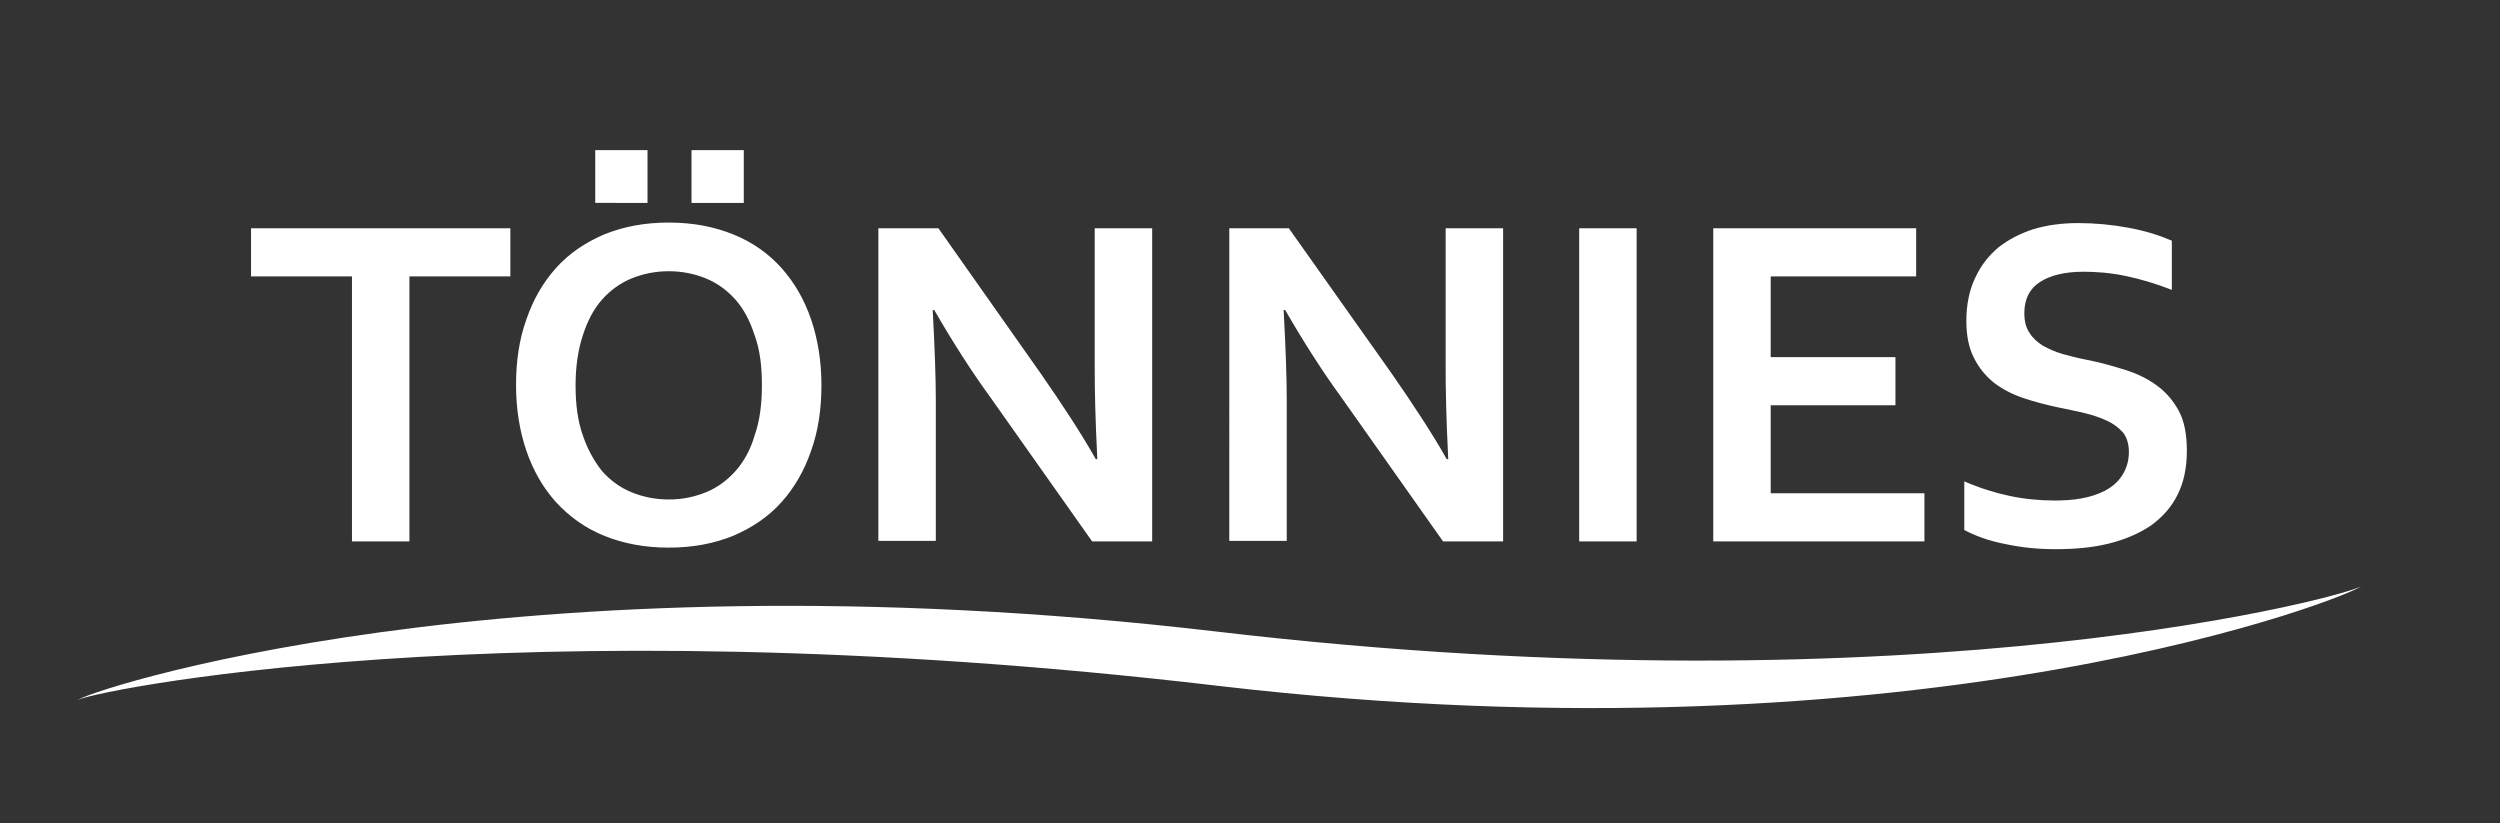
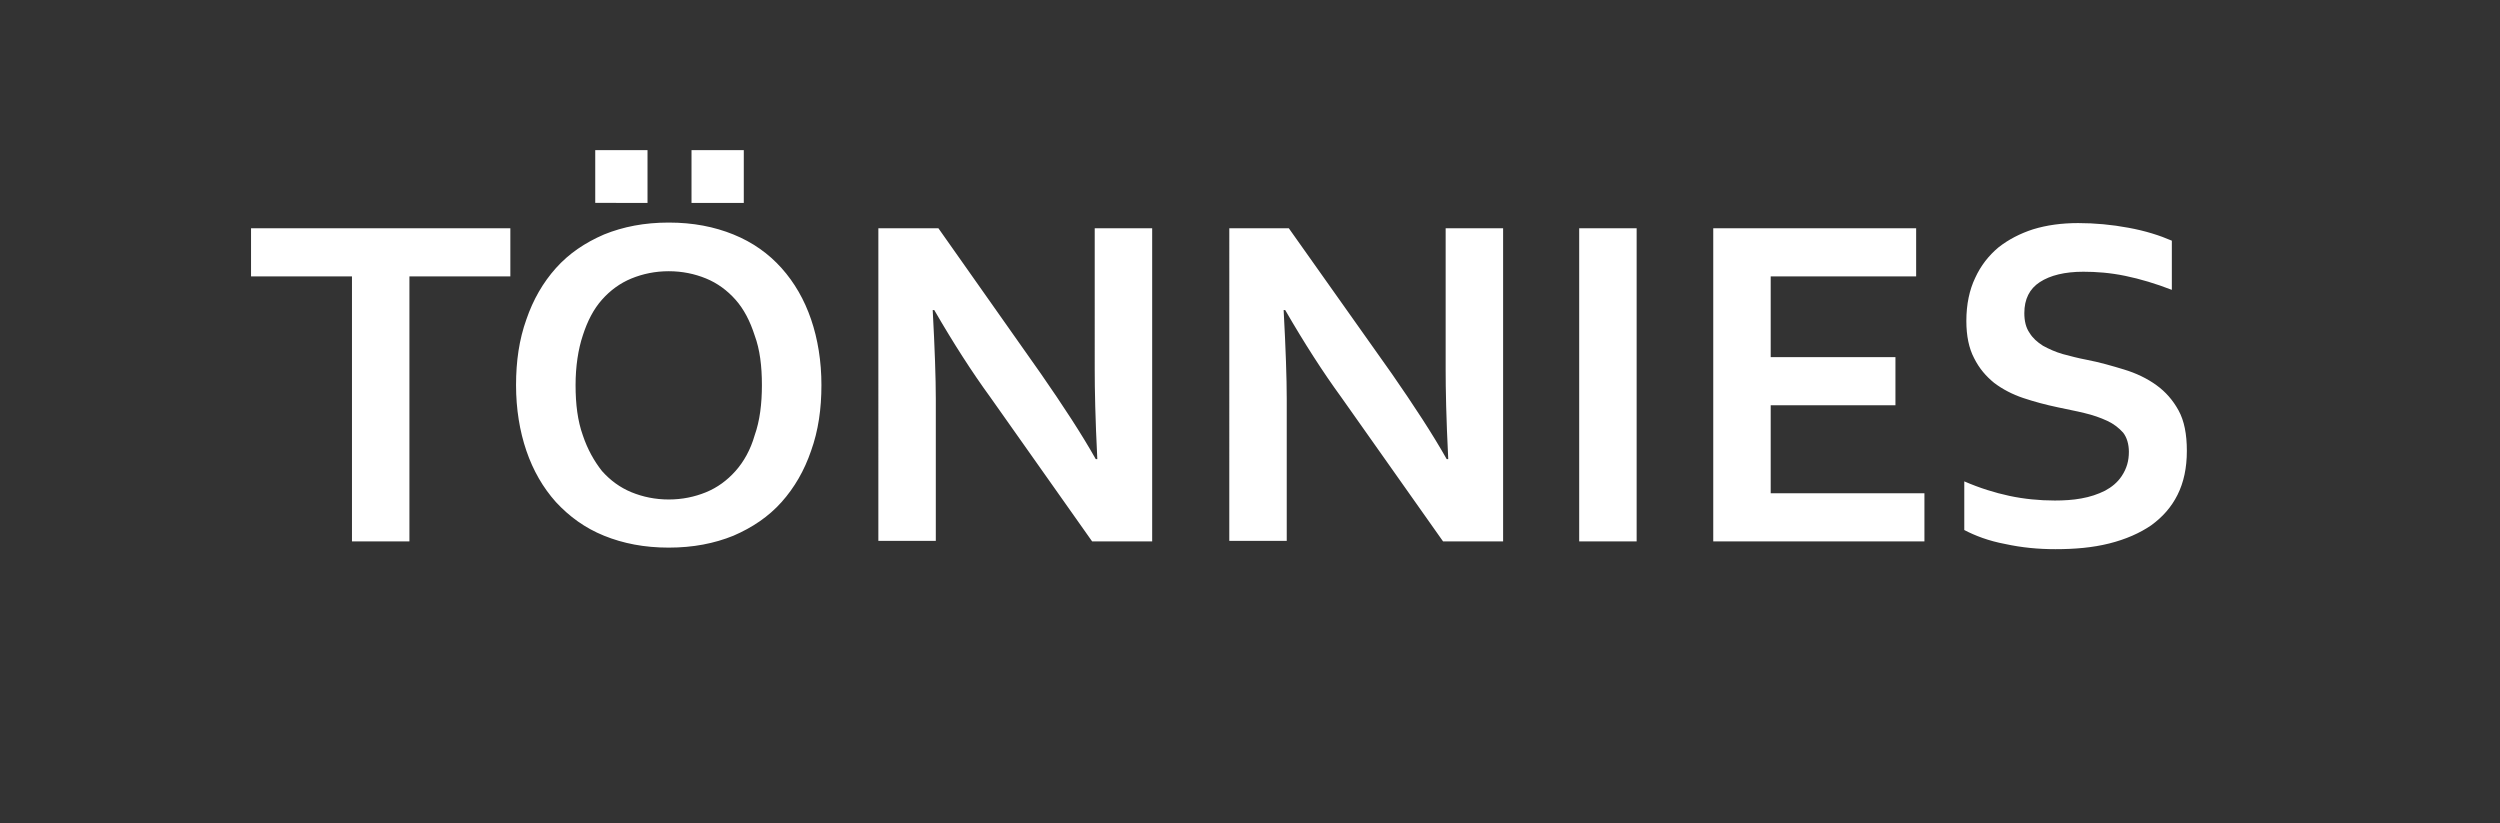
<svg xmlns="http://www.w3.org/2000/svg" version="1.1" id="Ebene_1" x="0px" y="0px" viewBox="0 0 483 159" style="enable-background:new 0 0 483 159;" xml:space="preserve">
  <rect x="0" y="0" width="483" height="159" fill="#333333" stroke="none" />
  <style type="text/css">
	.st0{fill-rule:evenodd;clip-rule:evenodd;fill:#FFFFFF;}
</style>
  <g>
    <path class="st0" d="M79.1,104.6H68V53.4H48.5v-9.3h50.1v9.3H79.1V104.6L79.1,104.6z M147.2,74.4c0-3.7-0.4-6.9-1.4-9.6   c-0.9-2.8-2.1-5.1-3.7-6.9c-1.6-1.8-3.5-3.2-5.7-4.1c-2.2-0.9-4.6-1.4-7.2-1.4c-2.6,0-5,0.5-7.2,1.4c-2.2,0.9-4.1,2.3-5.7,4.1   c-1.6,1.8-2.8,4.1-3.7,6.9c-0.9,2.7-1.4,6-1.4,9.6c0,3.7,0.4,6.9,1.4,9.7c0.9,2.7,2.2,5,3.7,6.9c1.6,1.8,3.5,3.2,5.7,4.1   c2.2,0.9,4.6,1.4,7.2,1.4c2.6,0,5-0.5,7.2-1.4c2.2-0.9,4.1-2.3,5.7-4.1c1.6-1.8,2.9-4.1,3.7-6.9C146.8,81.3,147.2,78,147.2,74.4   L147.2,74.4z M158.7,74.4c0,4.6-0.6,8.8-2,12.7c-1.3,3.8-3.2,7.1-5.7,9.9c-2.5,2.8-5.6,4.9-9.3,6.5c-3.7,1.5-7.8,2.3-12.5,2.3   c-4.7,0-8.8-0.8-12.5-2.3c-3.7-1.5-6.7-3.7-9.3-6.5c-2.5-2.8-4.4-6.1-5.7-9.9c-1.3-3.8-2-8.1-2-12.7c0-4.6,0.6-8.8,2-12.7   c1.3-3.8,3.2-7.1,5.7-9.9c2.5-2.8,5.6-4.9,9.3-6.5c3.7-1.5,7.8-2.3,12.5-2.3c4.7,0,8.8,0.8,12.5,2.3c3.7,1.5,6.8,3.7,9.3,6.5   c2.5,2.8,4.4,6.1,5.7,9.9C158,65.5,158.7,69.8,158.7,74.4L158.7,74.4z M115,29h10.1v10.2H115V29L115,29z M133.6,29h10.1v10.2h-10.1   V29L133.6,29z M201.1,72.2c4.3,6.2,7.9,11.7,10.6,16.5h0.3c-0.4-7.9-0.5-13.6-0.5-17.2V44.1h11.1v60.5h-11.6l-19.7-27.9   c-3.5-4.8-7.1-10.4-10.8-16.8h-0.3c0.4,7.4,0.6,13.2,0.6,17.2v27.4h-11.1V44.1h11.6L201.1,72.2L201.1,72.2z M268.9,72.2   c4.3,6.2,7.9,11.7,10.6,16.5h0.3c-0.4-7.9-0.5-13.6-0.5-17.2V44.1h11.1v60.5h-11.6l-19.7-27.9c-3.5-4.8-7.1-10.4-10.8-16.8h-0.3   c0.4,7.4,0.6,13.2,0.6,17.2v27.4h-11.1V44.1H249L268.9,72.2L268.9,72.2z M305.1,104.6V44.1h11.1v60.5H305.1L305.1,104.6z    M342.1,95.3h29.7v9.3h-40.8V44.1h39.2v9.3h-28.1V69h24.1v9.3h-24.1V95.3L342.1,95.3z M411.3,87.3c0-1.5-0.4-2.8-1.1-3.7   c-0.8-0.9-1.8-1.7-3.1-2.3c-1.3-0.6-2.7-1.1-4.4-1.5c-1.6-0.4-3.3-0.7-5.1-1.1c-2.4-0.5-4.6-1.1-6.7-1.8c-2.1-0.7-4-1.7-5.6-2.9   c-1.6-1.3-2.9-2.8-3.9-4.8c-1-1.9-1.5-4.3-1.5-7.2c0-3.2,0.6-6,1.7-8.3c1.1-2.4,2.6-4.3,4.5-5.9c1.9-1.5,4.2-2.7,6.7-3.5   c2.6-0.8,5.5-1.2,8.7-1.2c3.2,0,6.5,0.3,9.7,0.9c3.3,0.6,6.1,1.5,8.4,2.5v9.5c-3.1-1.2-6.1-2.1-9-2.7c-2.9-0.6-5.6-0.8-8.1-0.8   c-3.6,0-6.4,0.7-8.4,2c-2,1.3-3,3.3-3,6c0,1.5,0.3,2.8,1,3.8c0.6,1,1.5,1.8,2.6,2.5c1.1,0.6,2.4,1.2,3.8,1.6c1.5,0.4,3,0.8,4.6,1.1   c2.6,0.5,5,1.2,7.3,1.9c2.3,0.7,4.4,1.7,6.2,3c1.8,1.3,3.2,2.9,4.3,4.9c1.1,2,1.6,4.6,1.6,7.8c0,3.3-0.6,6.1-1.8,8.5   c-1.2,2.4-2.9,4.3-5.1,5.9c-2.2,1.5-4.9,2.7-8.1,3.5c-3.2,0.8-6.6,1.1-10.4,1.1c-3.3,0-6.5-0.3-9.7-1c-3.2-0.6-5.8-1.6-7.9-2.7   v-9.4c3,1.3,5.9,2.2,8.7,2.8c2.8,0.6,5.8,0.9,8.8,0.9c1.7,0,3.5-0.1,5.1-0.4c1.7-0.3,3.2-0.8,4.6-1.5c1.3-0.7,2.4-1.6,3.2-2.8   C410.9,90.5,411.3,89,411.3,87.3L411.3,87.3z" />
-     <path class="st0" d="M456.2,113.2c0,1.2-83.5,35.4-220.9,19.3C97.8,116.3,15,134.1,15,135.3c0-1.2,82.5-29.4,219.9-13.3   C372.3,138.2,456.2,114.4,456.2,113.2L456.2,113.2z" />
  </g>
</svg>